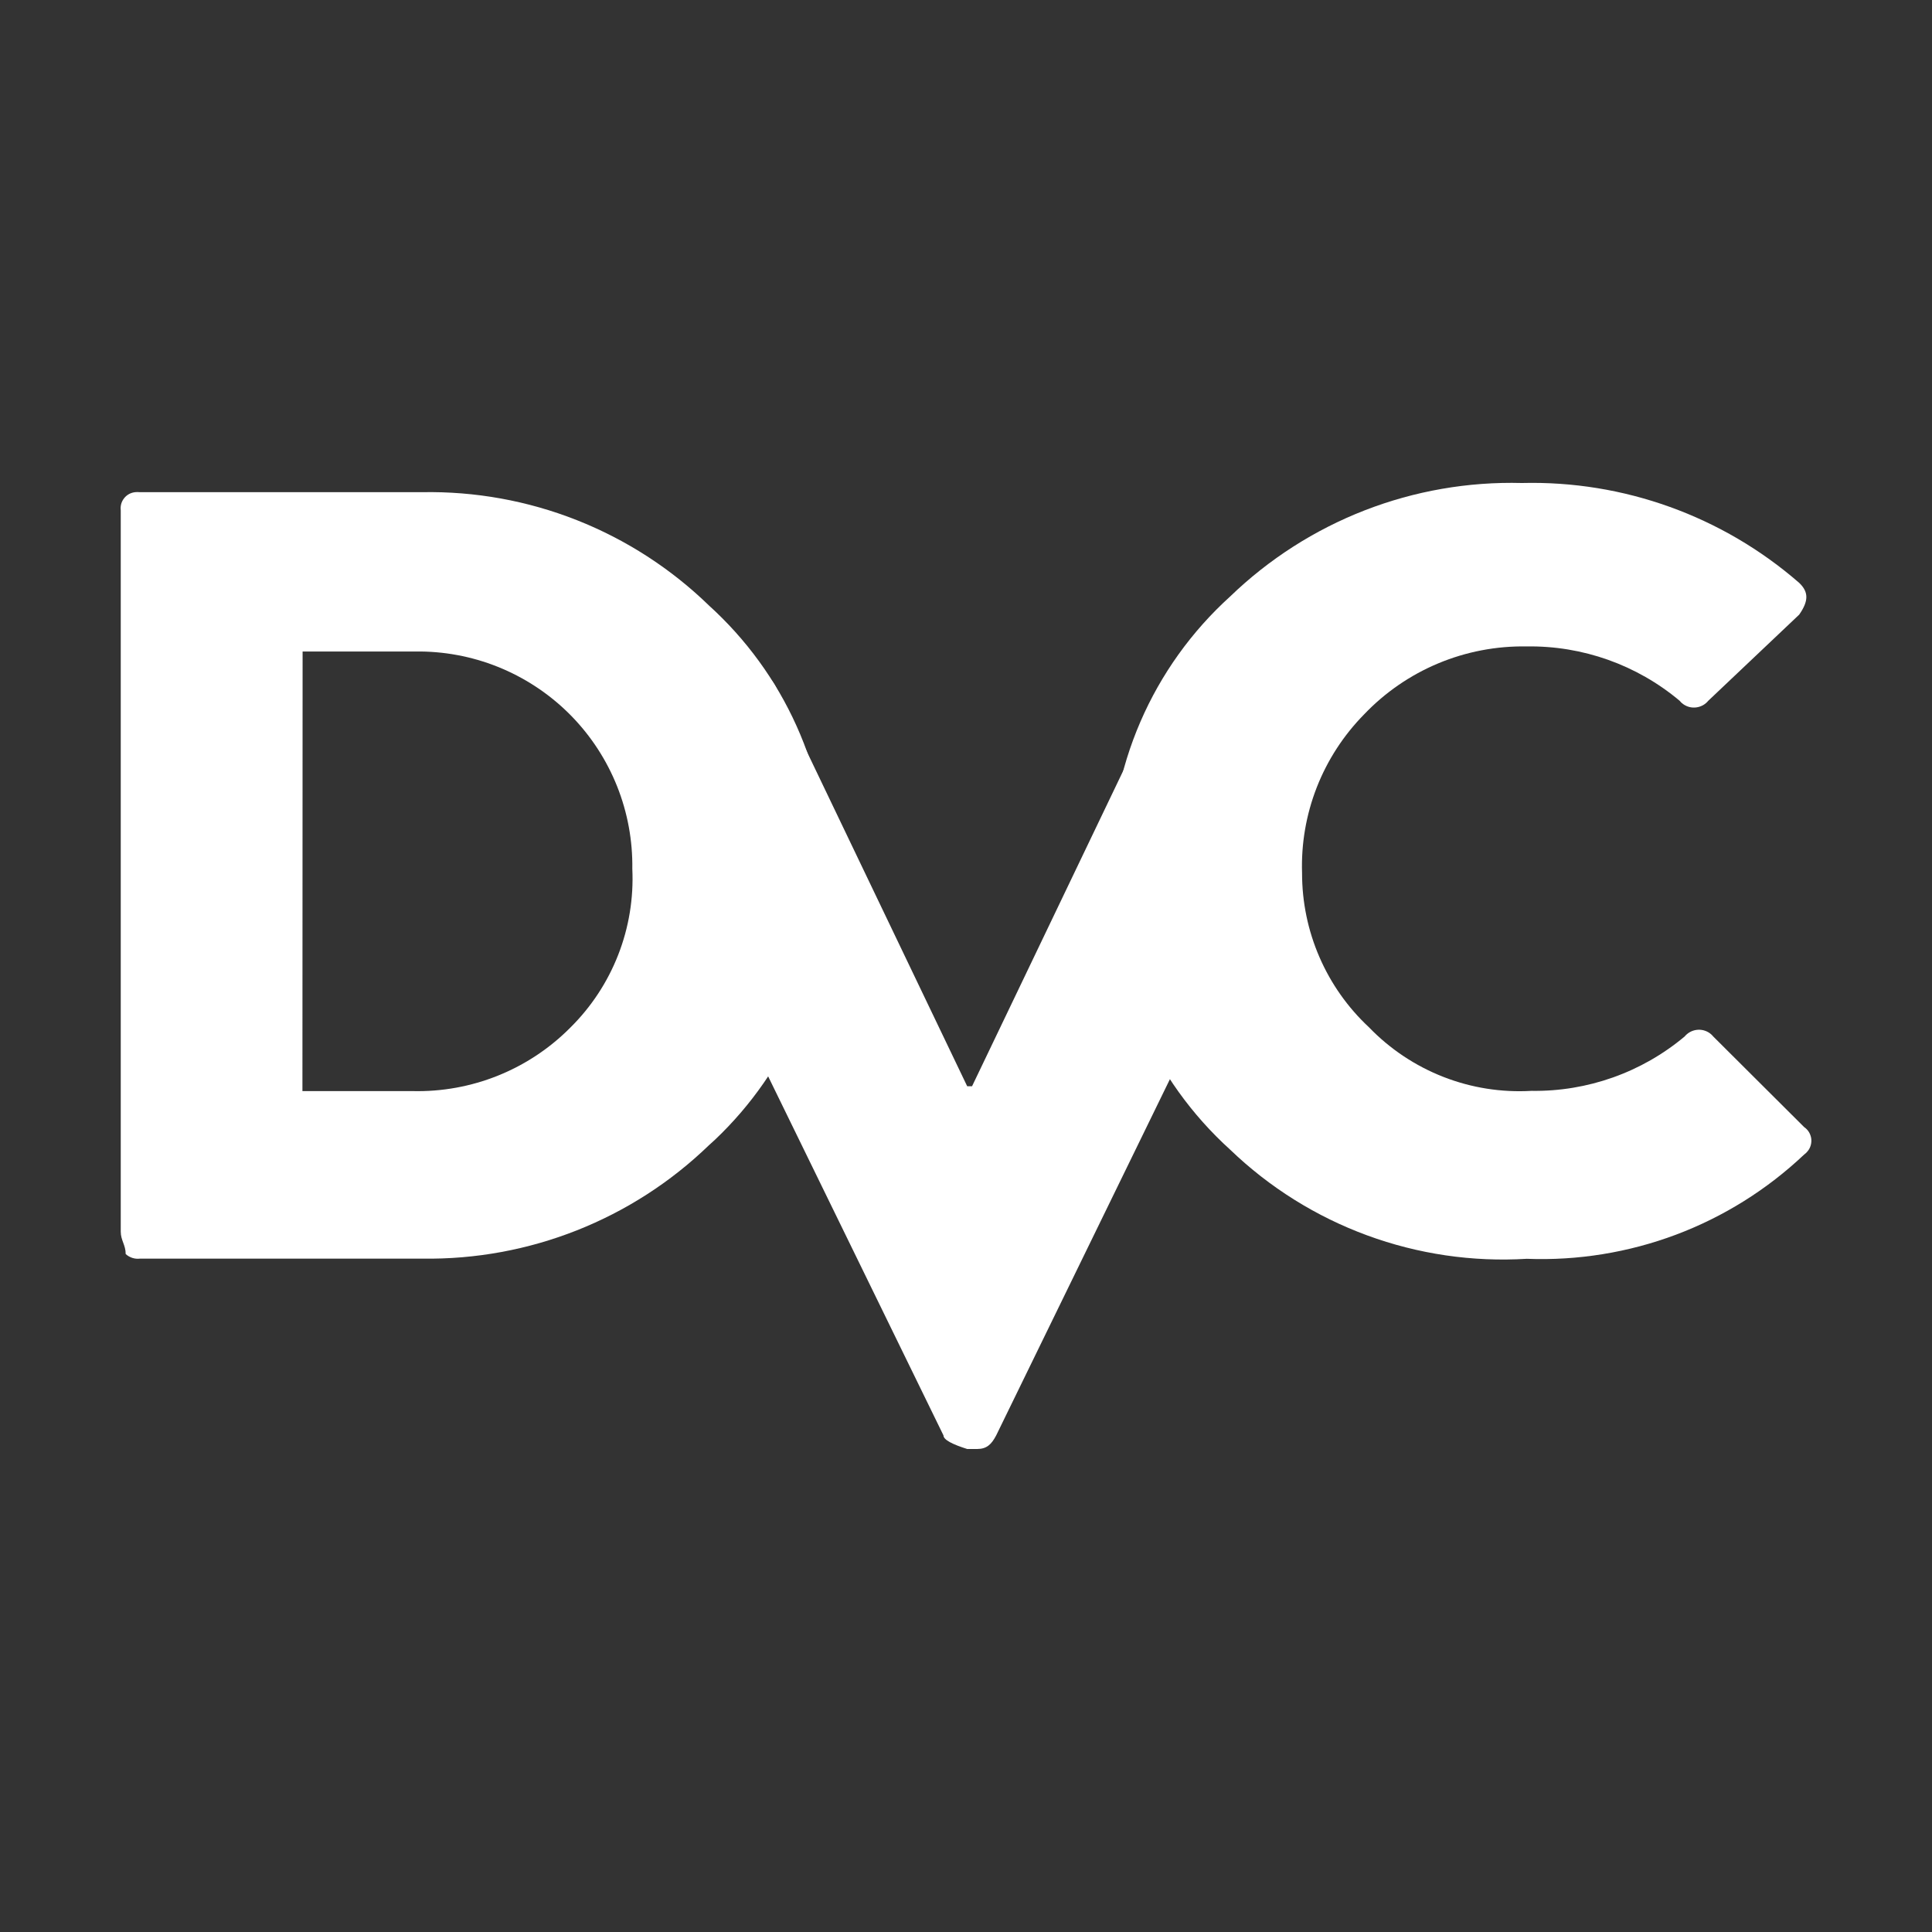
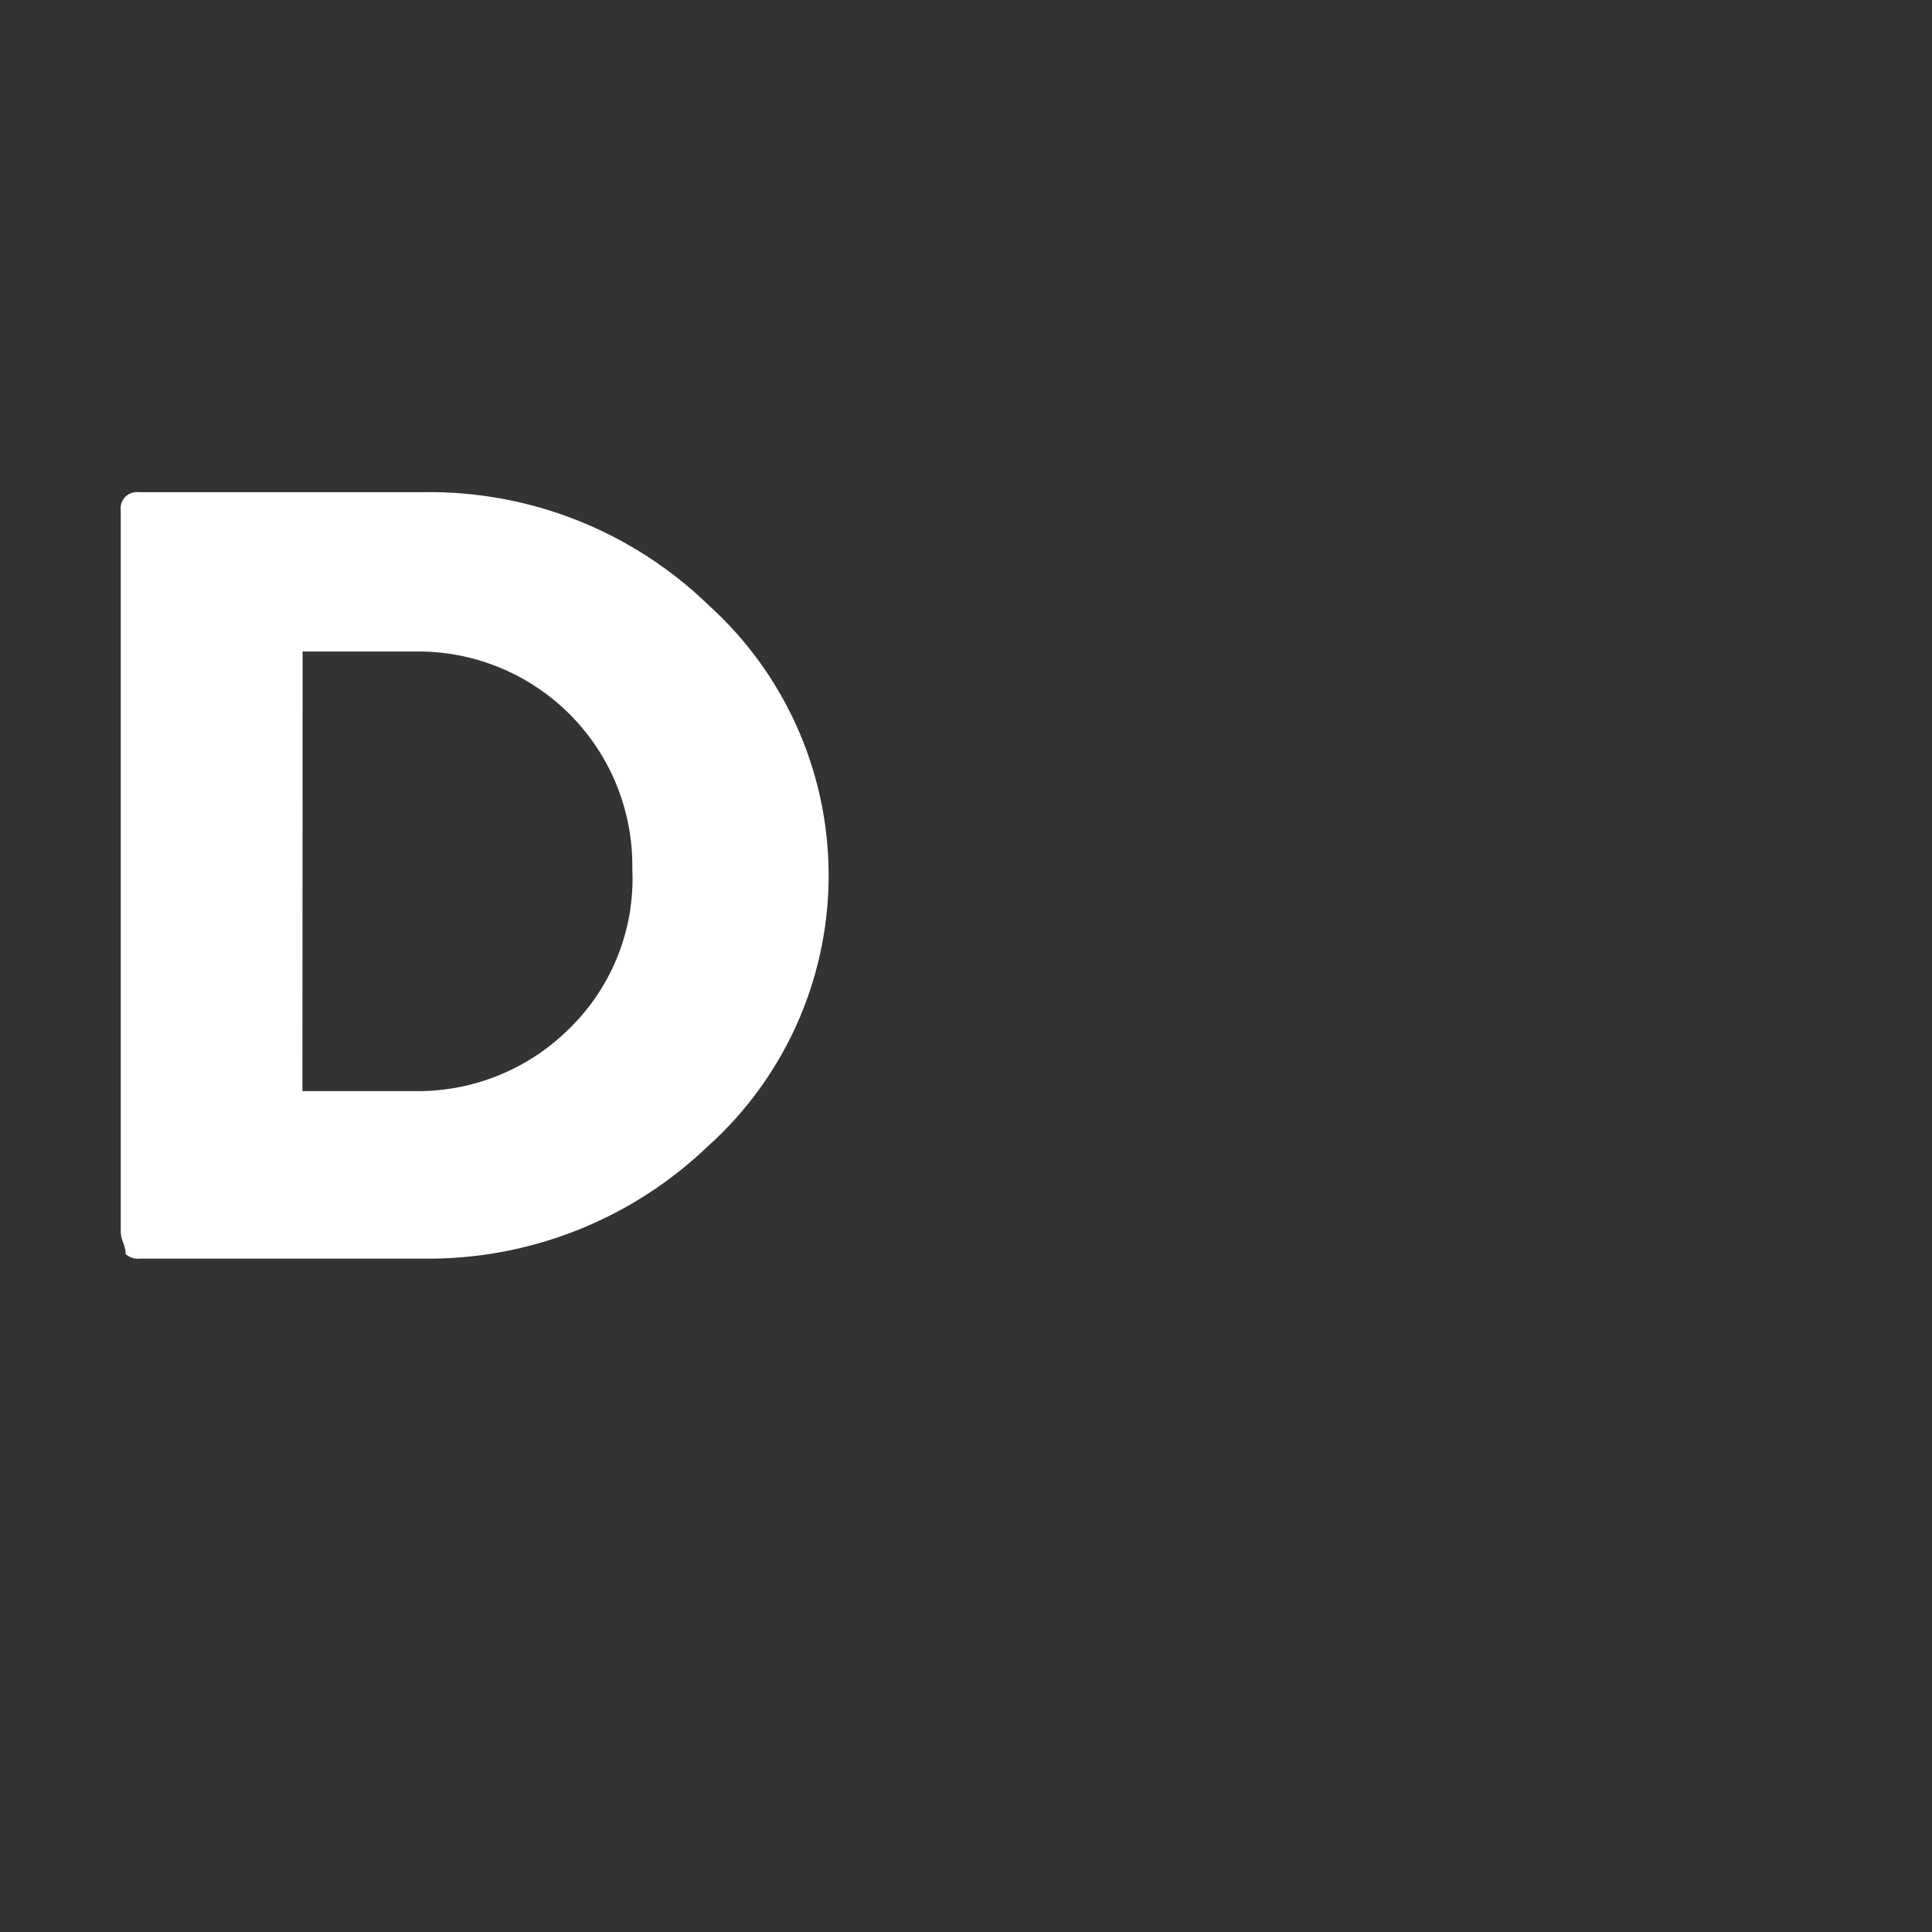
<svg xmlns="http://www.w3.org/2000/svg" width="56" height="56" viewBox="0 0 56 56" fill="none">
  <rect x="0" y="0" width="56" height="56" fill="#333333" stroke="none" />
  <path d="M3.5 35.7V14.791C3.492 14.729 3.497 14.666 3.513 14.606C3.53 14.546 3.559 14.49 3.598 14.441C3.636 14.392 3.685 14.351 3.739 14.321C3.794 14.291 3.854 14.273 3.916 14.266C3.962 14.261 4.007 14.261 4.053 14.266H12.236C13.77 14.238 15.294 14.513 16.721 15.077C18.148 15.641 19.45 16.482 20.55 17.551C21.627 18.527 22.492 19.715 23.088 21.041C23.685 22.366 24.002 23.801 24.018 25.255C24.035 26.708 23.75 28.15 23.184 29.488C22.617 30.827 21.78 32.035 20.725 33.035L20.55 33.194C18.323 35.347 15.333 36.529 12.236 36.482H4.058C3.983 36.491 3.908 36.484 3.836 36.461C3.765 36.438 3.699 36.4 3.643 36.349C3.643 36.085 3.5 35.954 3.5 35.7ZM8.766 31.626H11.959C12.807 31.646 13.649 31.493 14.435 31.177C15.222 30.86 15.935 30.387 16.532 29.785C17.137 29.187 17.61 28.468 17.919 27.676C18.229 26.883 18.368 26.034 18.328 25.184C18.34 24.367 18.191 23.556 17.889 22.796C17.587 22.037 17.138 21.345 16.568 20.759C15.998 20.174 15.317 19.707 14.566 19.385C13.815 19.063 13.007 18.893 12.19 18.884C12.113 18.884 12.036 18.884 11.959 18.884H8.771L8.766 31.626Z" fill="white" />
-   <path d="M27.347 41.606L16.949 20.312C16.809 20.05 16.809 19.919 16.949 19.787C17.017 19.706 17.101 19.641 17.197 19.596C17.292 19.55 17.396 19.526 17.502 19.525H21.936C22.215 19.525 22.353 19.656 22.493 19.92L28.035 31.486H28.175L33.717 19.92C33.857 19.656 33.994 19.525 34.272 19.525H38.706C38.812 19.526 38.916 19.55 39.012 19.596C39.107 19.641 39.192 19.706 39.26 19.787C39.326 19.858 39.364 19.952 39.364 20.05C39.364 20.147 39.326 20.241 39.26 20.312L28.875 41.606C28.737 41.869 28.599 42 28.32 42H28.035C27.62 41.869 27.347 41.737 27.347 41.606Z" fill="white" />
-   <path d="M35.658 33.325C34.541 32.314 33.653 31.075 33.056 29.692C32.458 28.309 32.164 26.813 32.194 25.307C32.163 23.8 32.457 22.305 33.055 20.921C33.653 19.538 34.541 18.299 35.658 17.288C36.779 16.206 38.103 15.358 39.555 14.793C41.006 14.229 42.556 13.959 44.113 14C47.06 13.926 49.927 14.959 52.151 16.895C52.427 17.159 52.427 17.419 52.151 17.815L49.515 20.312C49.429 20.418 49.306 20.486 49.171 20.504C49.036 20.523 48.9 20.489 48.789 20.41C48.749 20.383 48.715 20.35 48.685 20.312C47.445 19.271 45.87 18.712 44.251 18.737C43.372 18.722 42.499 18.889 41.688 19.228C40.877 19.567 40.145 20.071 39.538 20.708C38.943 21.313 38.476 22.033 38.167 22.823C37.858 23.614 37.713 24.46 37.741 25.308C37.74 26.147 37.912 26.977 38.246 27.745C38.58 28.515 39.068 29.206 39.682 29.778C40.288 30.406 41.023 30.896 41.836 31.214C42.649 31.532 43.521 31.67 44.393 31.619C46.013 31.643 47.587 31.084 48.829 30.044C48.916 29.939 49.039 29.87 49.175 29.852C49.31 29.834 49.448 29.868 49.559 29.948C49.597 29.975 49.631 30.007 49.66 30.044L52.294 32.669C52.349 32.706 52.396 32.755 52.431 32.811C52.466 32.868 52.489 32.931 52.499 32.997C52.508 33.062 52.504 33.13 52.486 33.194C52.468 33.258 52.438 33.318 52.395 33.369C52.366 33.406 52.332 33.438 52.294 33.465C51.223 34.479 49.96 35.269 48.579 35.788C47.199 36.306 45.728 36.544 44.255 36.487C42.681 36.583 41.105 36.352 39.625 35.807C38.145 35.263 36.795 34.418 35.658 33.325Z" fill="white" />
</svg>